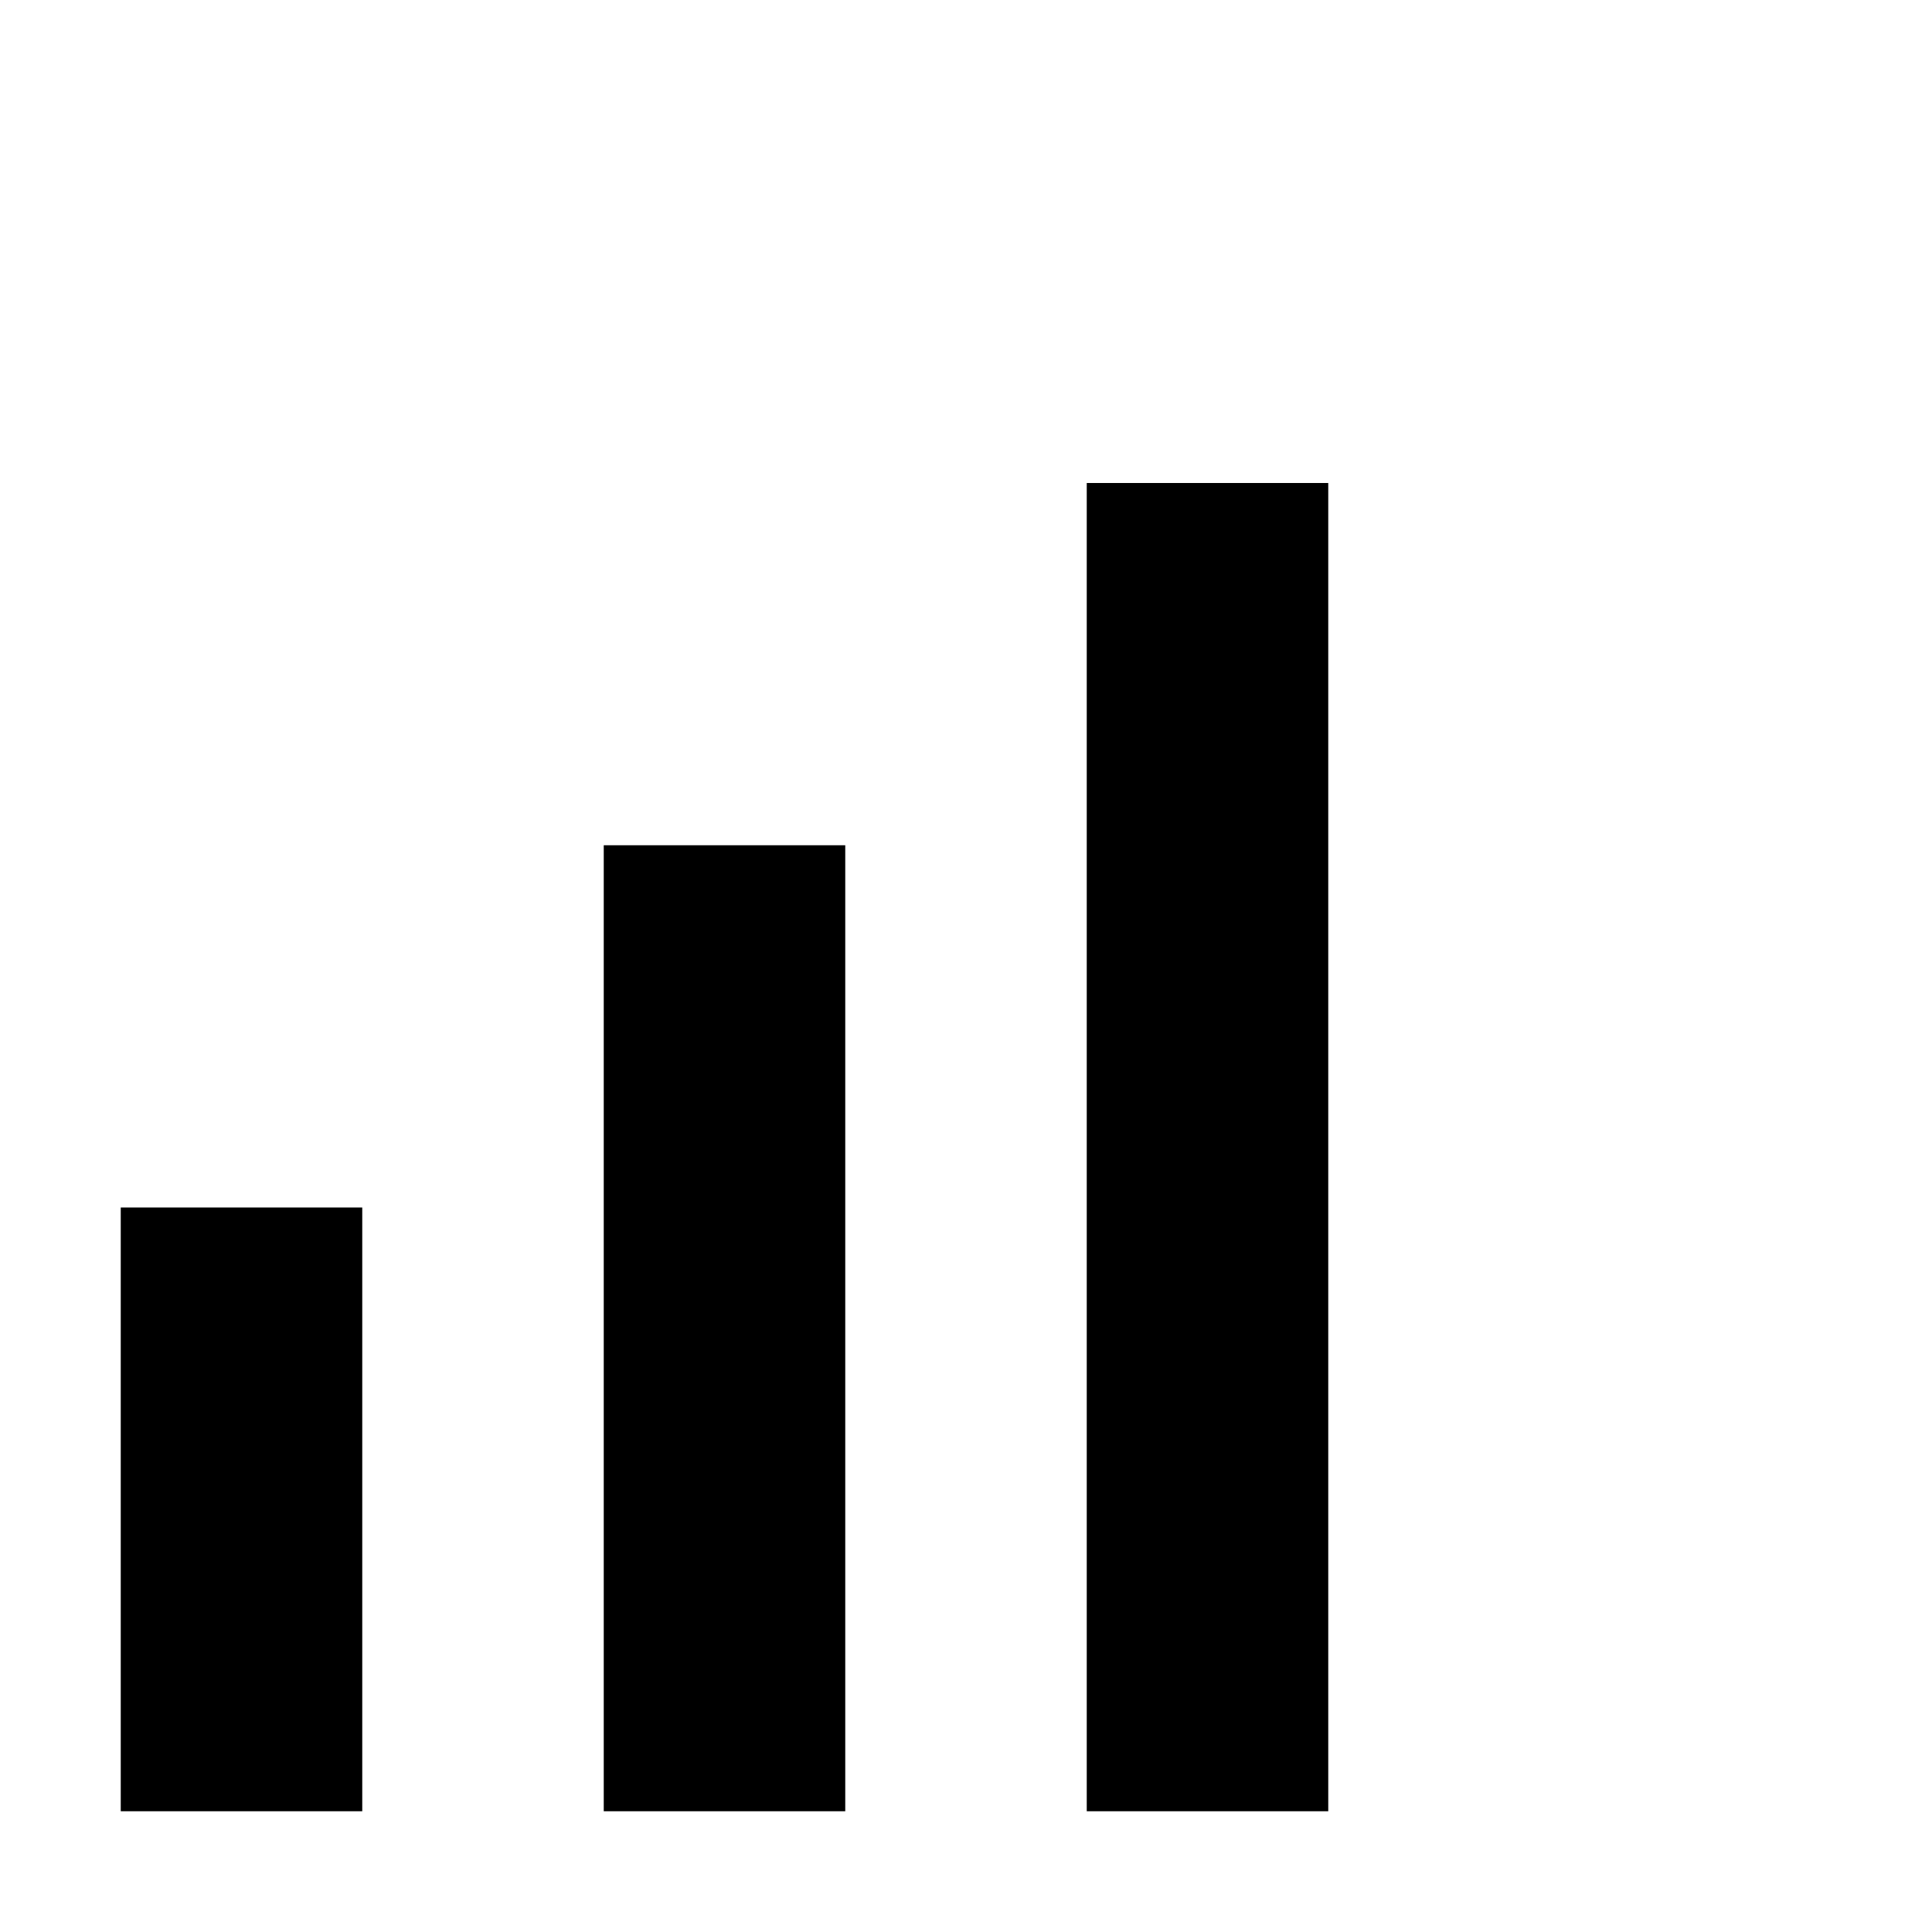
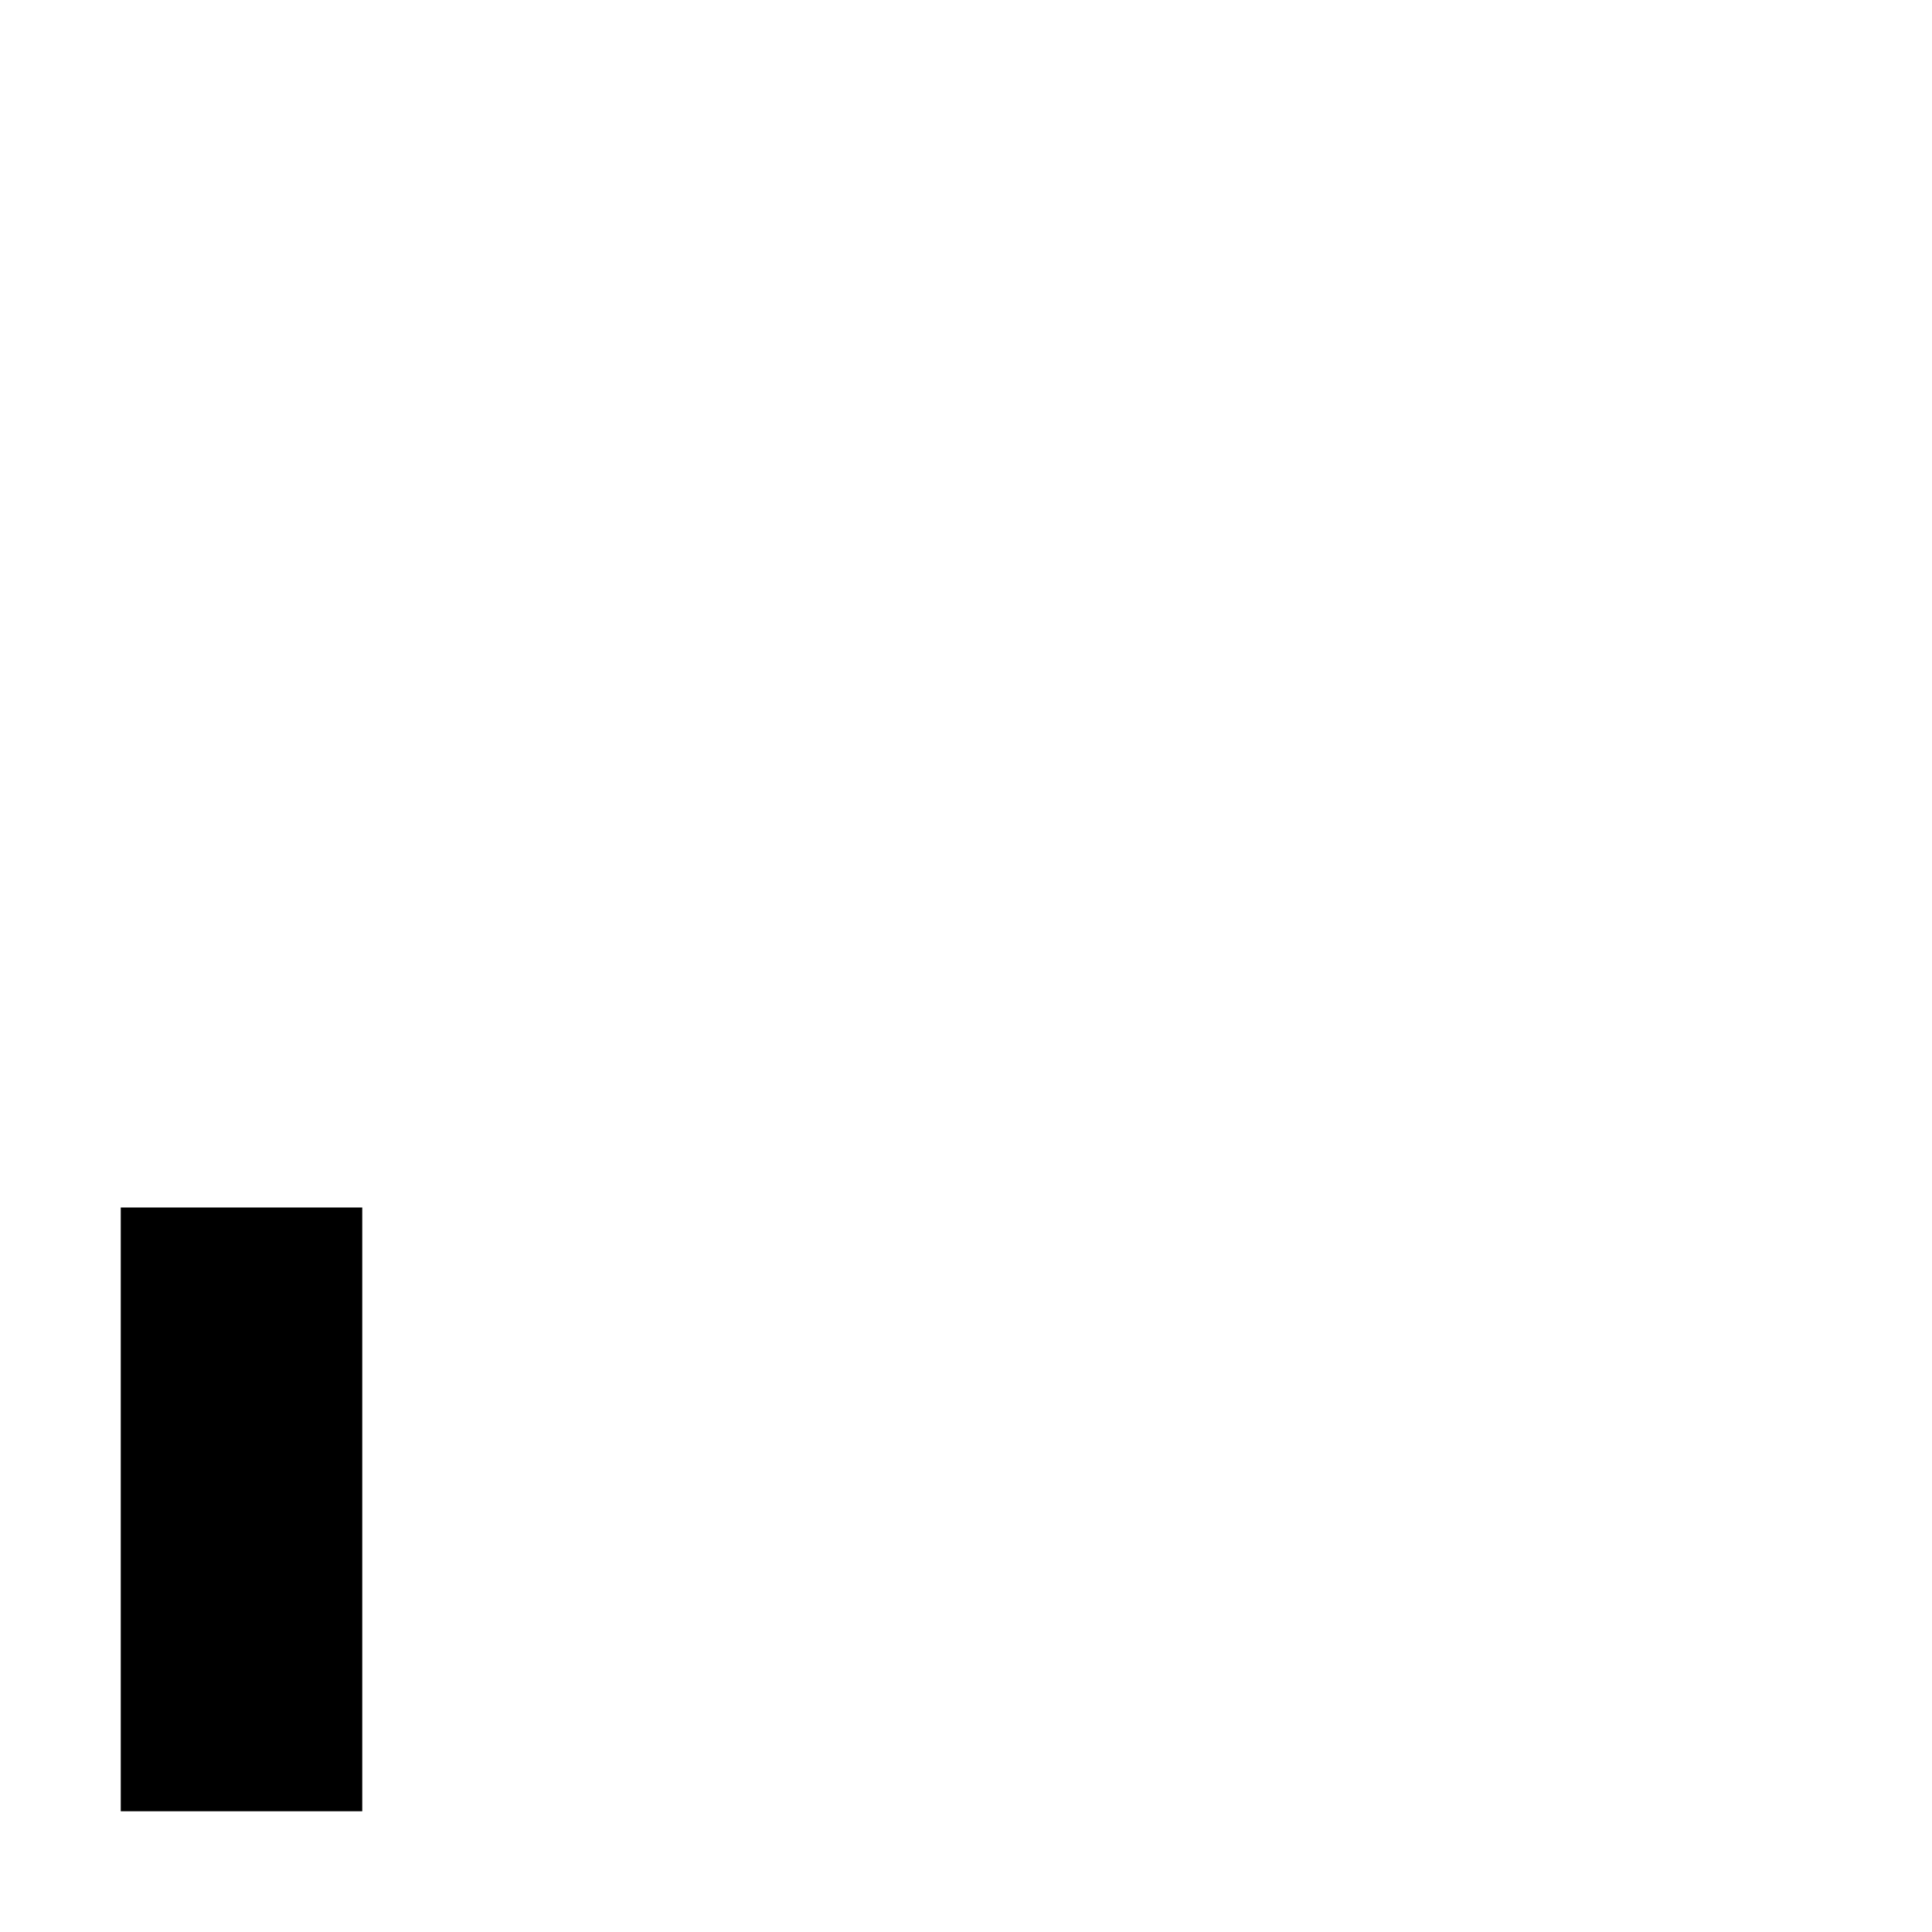
<svg xmlns="http://www.w3.org/2000/svg" fill="none" viewBox="0 0 16 16" height="800px" width="800px">
-   <path fill="#000000" d="M9 15V4H11V15H9Z" />
-   <path fill="#000000" d="M5 15V7H7V15H5Z" />
  <path fill="#000000" d="M1 10V15H3V10H1Z" />
</svg>